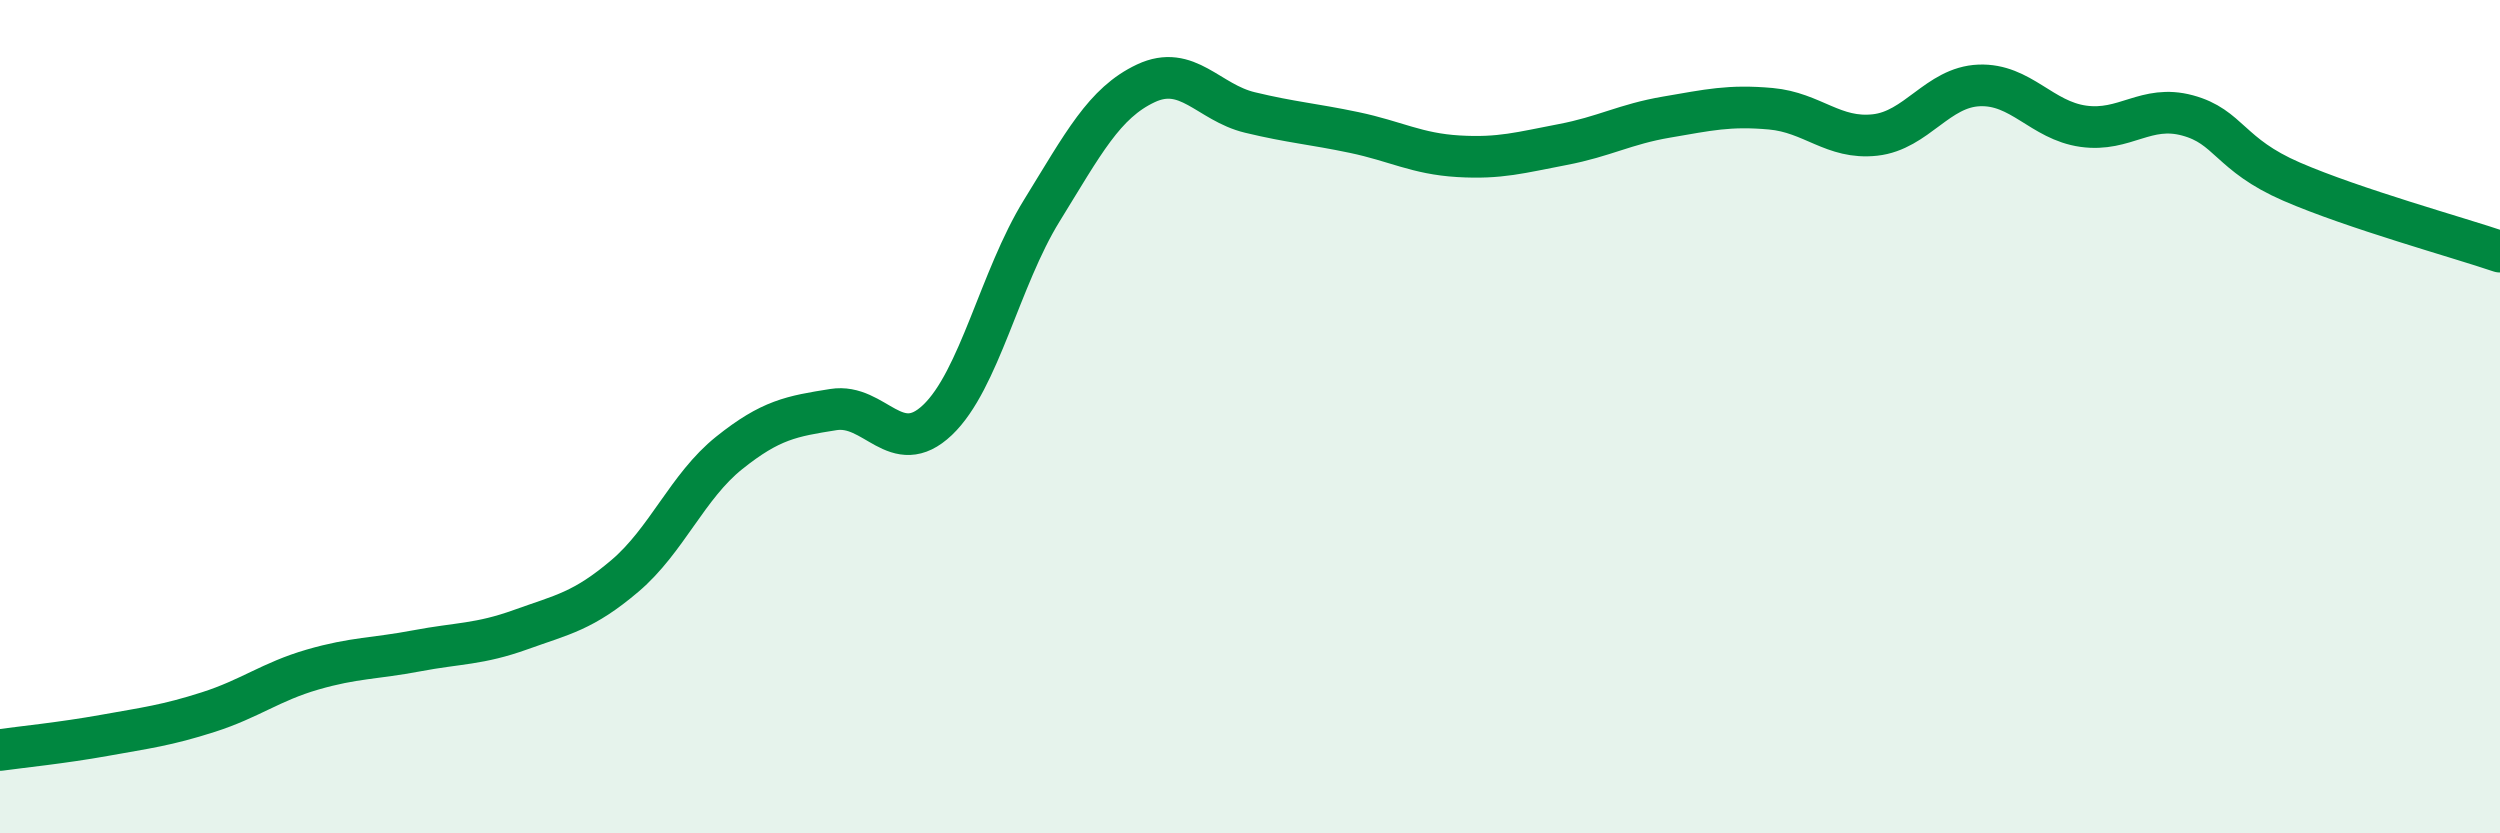
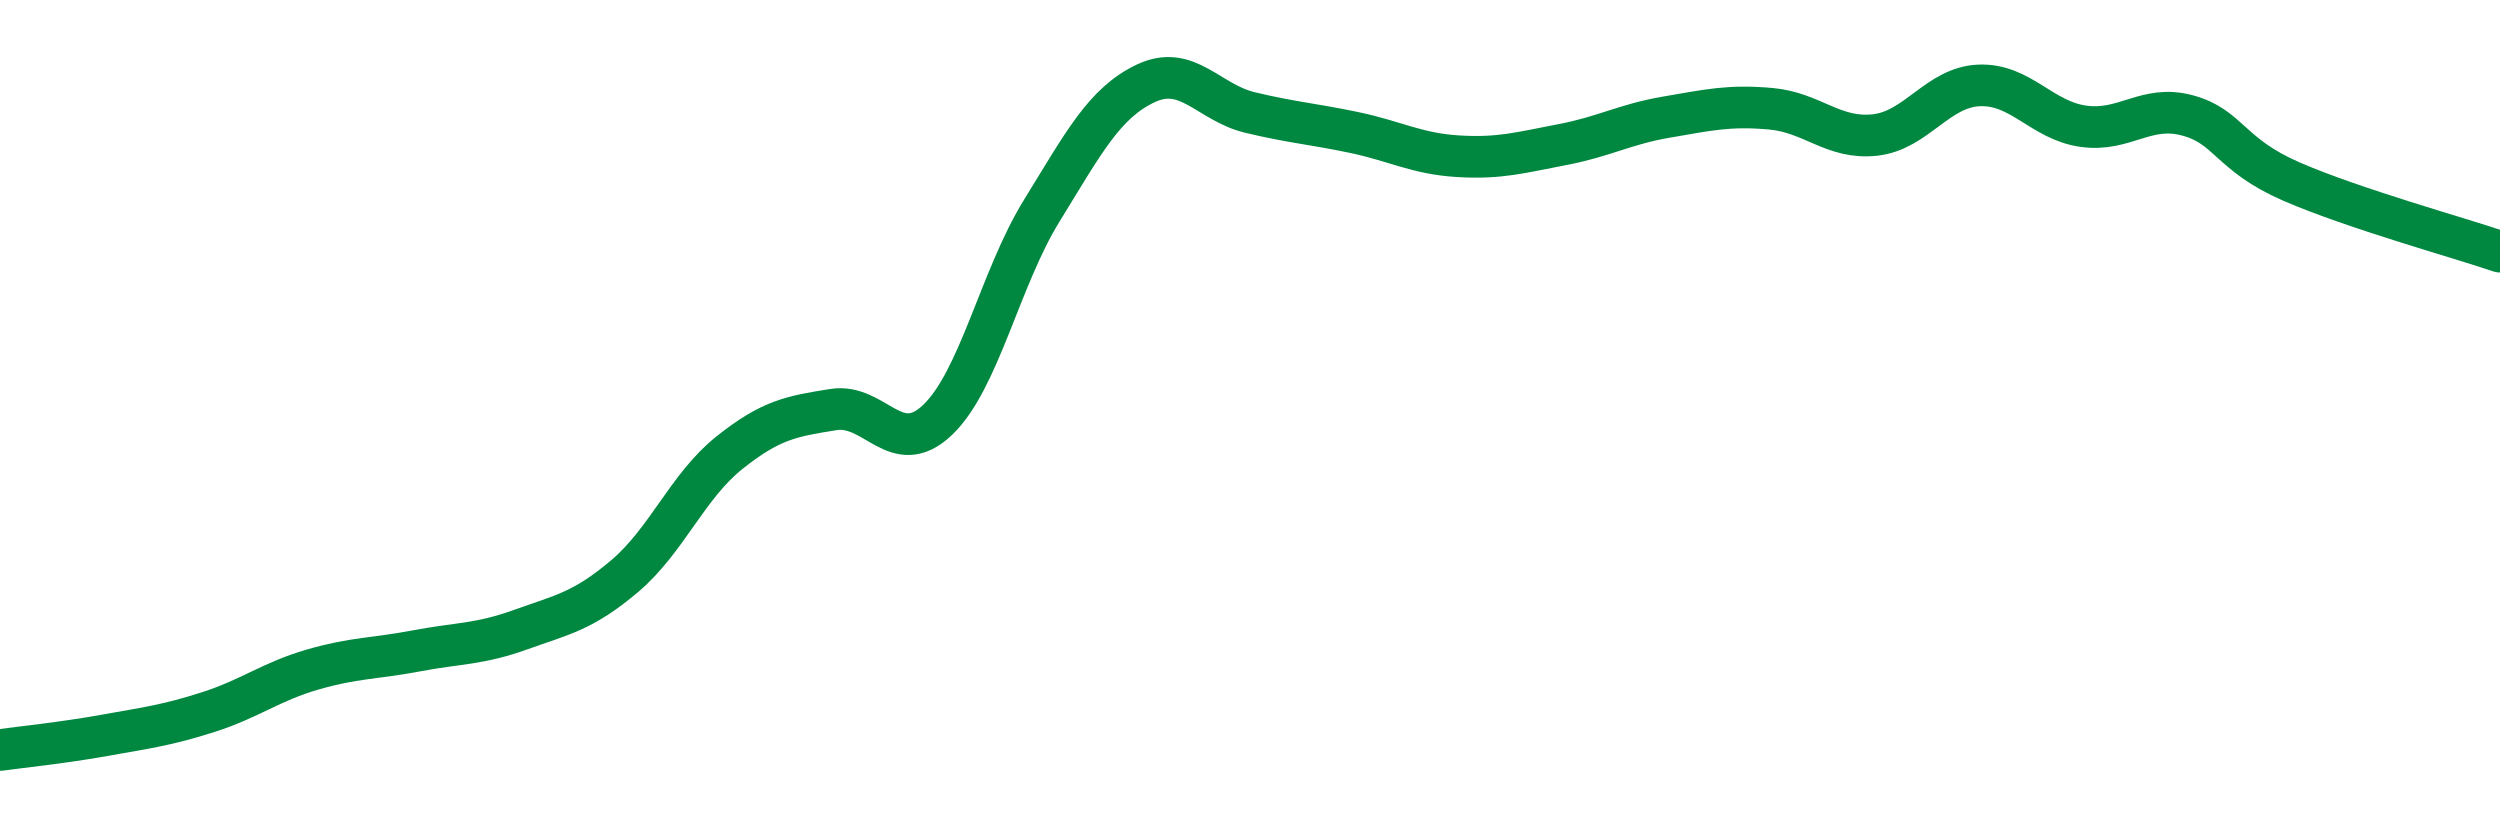
<svg xmlns="http://www.w3.org/2000/svg" width="60" height="20" viewBox="0 0 60 20">
-   <path d="M 0,18 C 0.5,17.93 1.5,17.83 2.5,17.65 C 3.5,17.47 4,17.41 5,17.09 C 6,16.77 6.5,16.36 7.5,16.07 C 8.5,15.78 9,15.81 10,15.62 C 11,15.43 11.5,15.47 12.5,15.11 C 13.5,14.75 14,14.67 15,13.82 C 16,12.97 16.5,11.67 17.5,10.87 C 18.5,10.07 19,9.99 20,9.83 C 21,9.67 21.5,11.03 22.5,10.08 C 23.5,9.13 24,6.68 25,5.06 C 26,3.44 26.5,2.47 27.5,2 C 28.5,1.53 29,2.46 30,2.7 C 31,2.94 31.5,2.97 32.5,3.18 C 33.5,3.39 34,3.69 35,3.75 C 36,3.81 36.5,3.66 37.5,3.47 C 38.5,3.28 39,2.98 40,2.81 C 41,2.64 41.5,2.52 42.5,2.61 C 43.5,2.7 44,3.35 45,3.24 C 46,3.13 46.5,2.09 47.5,2.05 C 48.5,2.01 49,2.89 50,3.03 C 51,3.17 51.5,2.5 52.5,2.77 C 53.5,3.04 53.5,3.71 55,4.36 C 56.5,5.01 59,5.7 60,6.04L60 20L0 20Z" fill="#008740" opacity="0.1" stroke-linecap="round" stroke-linejoin="round" />
  <path d="M 0,18 C 0.5,17.93 1.5,17.83 2.5,17.65 C 3.5,17.47 4,17.41 5,17.09 C 6,16.77 6.5,16.36 7.5,16.07 C 8.5,15.78 9,15.81 10,15.62 C 11,15.43 11.5,15.47 12.5,15.11 C 13.5,14.75 14,14.67 15,13.82 C 16,12.97 16.5,11.67 17.5,10.87 C 18.5,10.07 19,9.99 20,9.83 C 21,9.67 21.5,11.03 22.5,10.08 C 23.5,9.13 24,6.68 25,5.06 C 26,3.44 26.5,2.47 27.5,2 C 28.5,1.53 29,2.46 30,2.7 C 31,2.94 31.5,2.97 32.5,3.18 C 33.5,3.39 34,3.69 35,3.75 C 36,3.81 36.5,3.66 37.5,3.47 C 38.5,3.28 39,2.98 40,2.81 C 41,2.64 41.5,2.52 42.5,2.61 C 43.5,2.7 44,3.35 45,3.24 C 46,3.13 46.5,2.09 47.5,2.05 C 48.5,2.01 49,2.89 50,3.03 C 51,3.17 51.5,2.5 52.5,2.77 C 53.5,3.04 53.5,3.71 55,4.36 C 56.5,5.01 59,5.7 60,6.04" stroke="#008740" stroke-width="1" fill="none" stroke-linecap="round" stroke-linejoin="round" />
</svg>